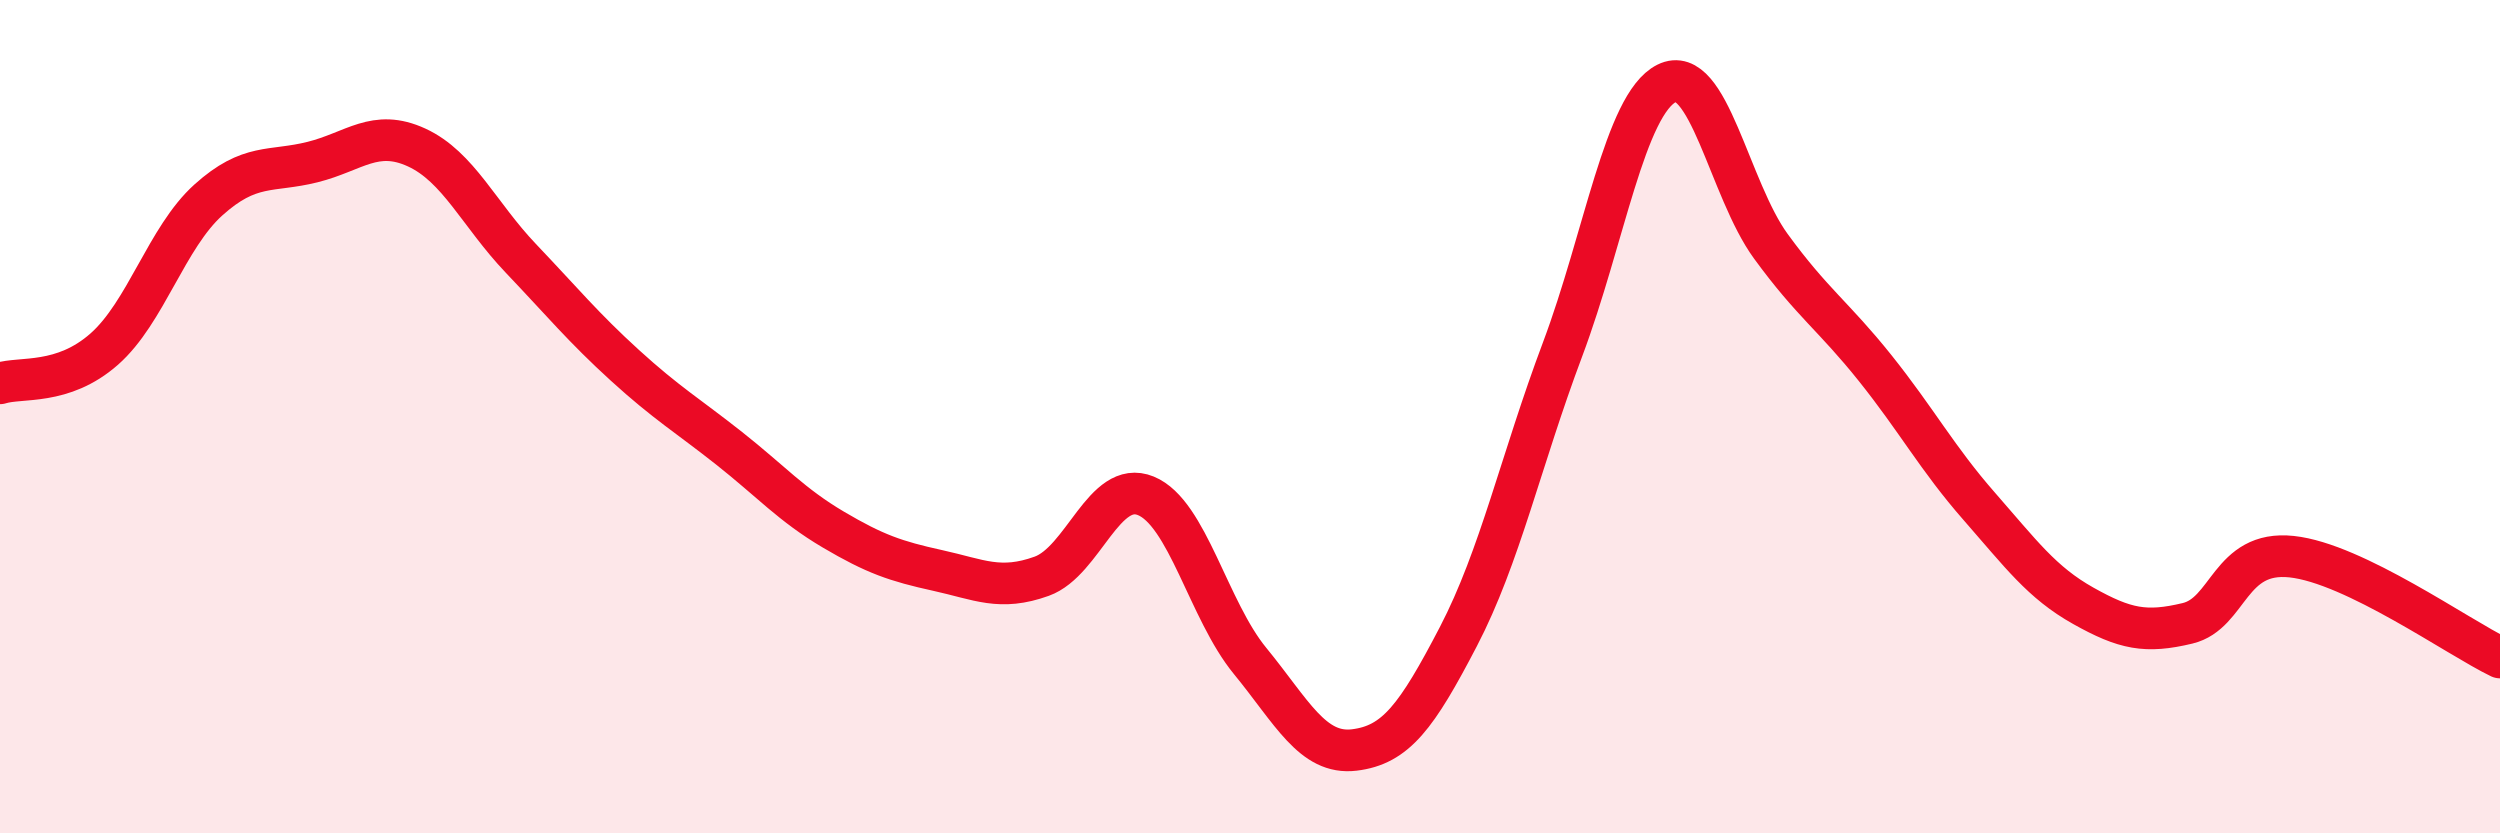
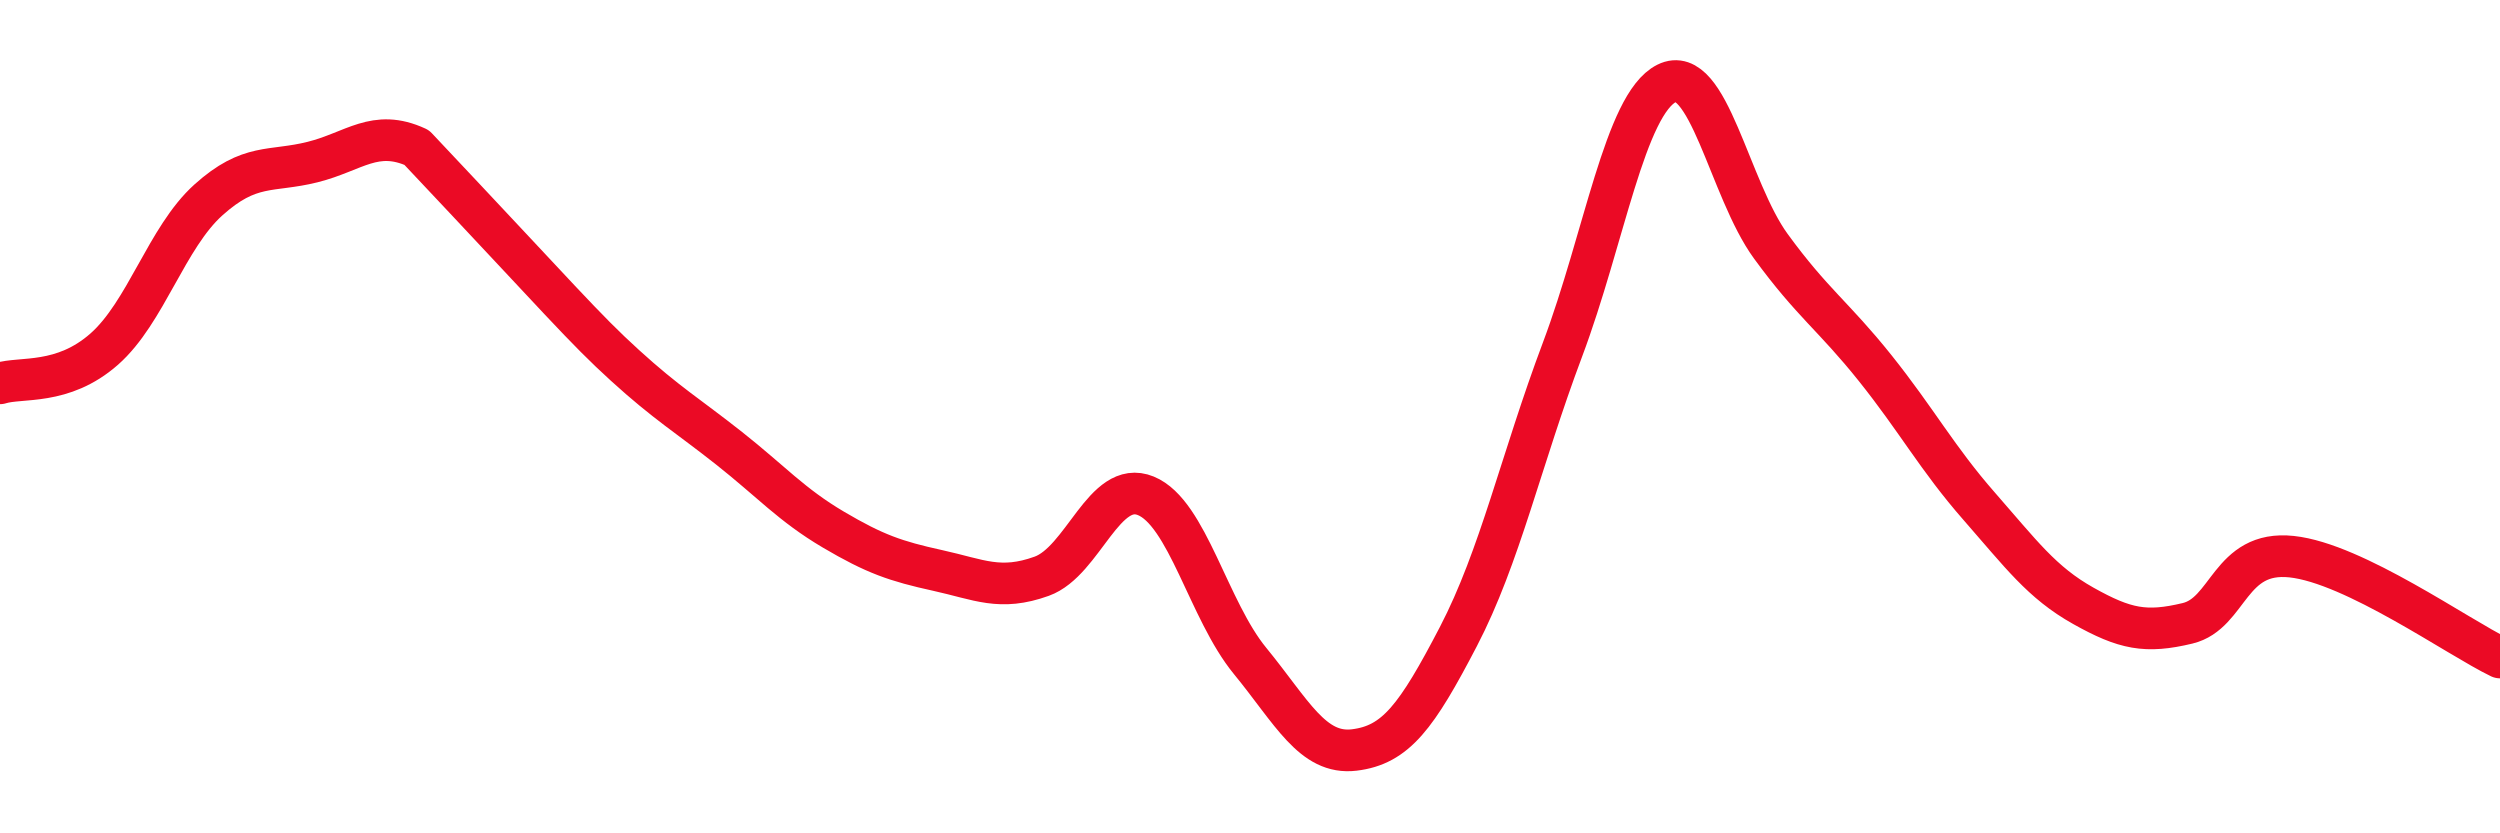
<svg xmlns="http://www.w3.org/2000/svg" width="60" height="20" viewBox="0 0 60 20">
-   <path d="M 0,9.2 C 0.5,9.04 1.5,9.26 2.5,8.38 C 3.5,7.5 4,5.7 5,4.8 C 6,3.9 6.5,4.14 7.5,3.89 C 8.5,3.64 9,3.08 10,3.54 C 11,4 11.5,5.15 12.5,6.2 C 13.5,7.25 14,7.86 15,8.77 C 16,9.68 16.5,9.97 17.5,10.76 C 18.5,11.55 19,12.12 20,12.71 C 21,13.3 21.5,13.47 22.5,13.69 C 23.5,13.91 24,14.19 25,13.83 C 26,13.47 26.5,11.49 27.5,11.9 C 28.5,12.31 29,14.64 30,15.86 C 31,17.08 31.5,18.12 32.5,18 C 33.5,17.88 34,17.2 35,15.28 C 36,13.36 36.5,11.05 37.5,8.39 C 38.5,5.73 39,2.5 40,2 C 41,1.5 41.5,4.54 42.5,5.91 C 43.5,7.28 44,7.58 45,8.83 C 46,10.08 46.5,11.01 47.5,12.15 C 48.5,13.29 49,13.98 50,14.54 C 51,15.1 51.5,15.2 52.5,14.96 C 53.5,14.72 53.5,13.2 55,13.36 C 56.5,13.52 59,15.3 60,15.78L60 20L0 20Z" fill="#EB0A25" opacity="0.1" stroke-linecap="round" stroke-linejoin="round" />
-   <path d="M 0,9.2 C 0.5,9.04 1.5,9.26 2.5,8.38 C 3.5,7.5 4,5.7 5,4.8 C 6,3.9 6.5,4.14 7.5,3.89 C 8.5,3.64 9,3.08 10,3.54 C 11,4 11.5,5.15 12.5,6.2 C 13.5,7.25 14,7.86 15,8.77 C 16,9.68 16.5,9.97 17.5,10.76 C 18.5,11.55 19,12.12 20,12.71 C 21,13.3 21.5,13.47 22.5,13.69 C 23.5,13.91 24,14.19 25,13.83 C 26,13.47 26.5,11.49 27.5,11.9 C 28.5,12.31 29,14.64 30,15.86 C 31,17.08 31.5,18.12 32.5,18 C 33.5,17.88 34,17.2 35,15.28 C 36,13.36 36.5,11.05 37.5,8.39 C 38.5,5.73 39,2.5 40,2 C 41,1.5 41.5,4.54 42.5,5.91 C 43.5,7.28 44,7.58 45,8.83 C 46,10.08 46.5,11.01 47.5,12.15 C 48.5,13.29 49,13.98 50,14.54 C 51,15.1 51.5,15.2 52.5,14.96 C 53.5,14.72 53.5,13.2 55,13.36 C 56.5,13.52 59,15.3 60,15.78" stroke="#EB0A25" stroke-width="1" fill="none" stroke-linecap="round" stroke-linejoin="round" />
+   <path d="M 0,9.2 C 0.5,9.04 1.5,9.26 2.5,8.38 C 3.5,7.5 4,5.7 5,4.8 C 6,3.9 6.5,4.14 7.5,3.89 C 8.5,3.64 9,3.08 10,3.54 C 13.5,7.25 14,7.86 15,8.77 C 16,9.68 16.5,9.97 17.5,10.76 C 18.5,11.55 19,12.12 20,12.71 C 21,13.3 21.5,13.47 22.5,13.69 C 23.5,13.91 24,14.19 25,13.83 C 26,13.47 26.5,11.49 27.5,11.9 C 28.5,12.31 29,14.64 30,15.86 C 31,17.08 31.5,18.12 32.5,18 C 33.5,17.88 34,17.2 35,15.28 C 36,13.36 36.5,11.05 37.5,8.39 C 38.5,5.73 39,2.5 40,2 C 41,1.5 41.5,4.54 42.5,5.91 C 43.5,7.28 44,7.58 45,8.83 C 46,10.08 46.5,11.01 47.5,12.15 C 48.5,13.29 49,13.98 50,14.54 C 51,15.1 51.5,15.2 52.5,14.96 C 53.5,14.72 53.5,13.2 55,13.36 C 56.5,13.52 59,15.3 60,15.78" stroke="#EB0A25" stroke-width="1" fill="none" stroke-linecap="round" stroke-linejoin="round" />
</svg>